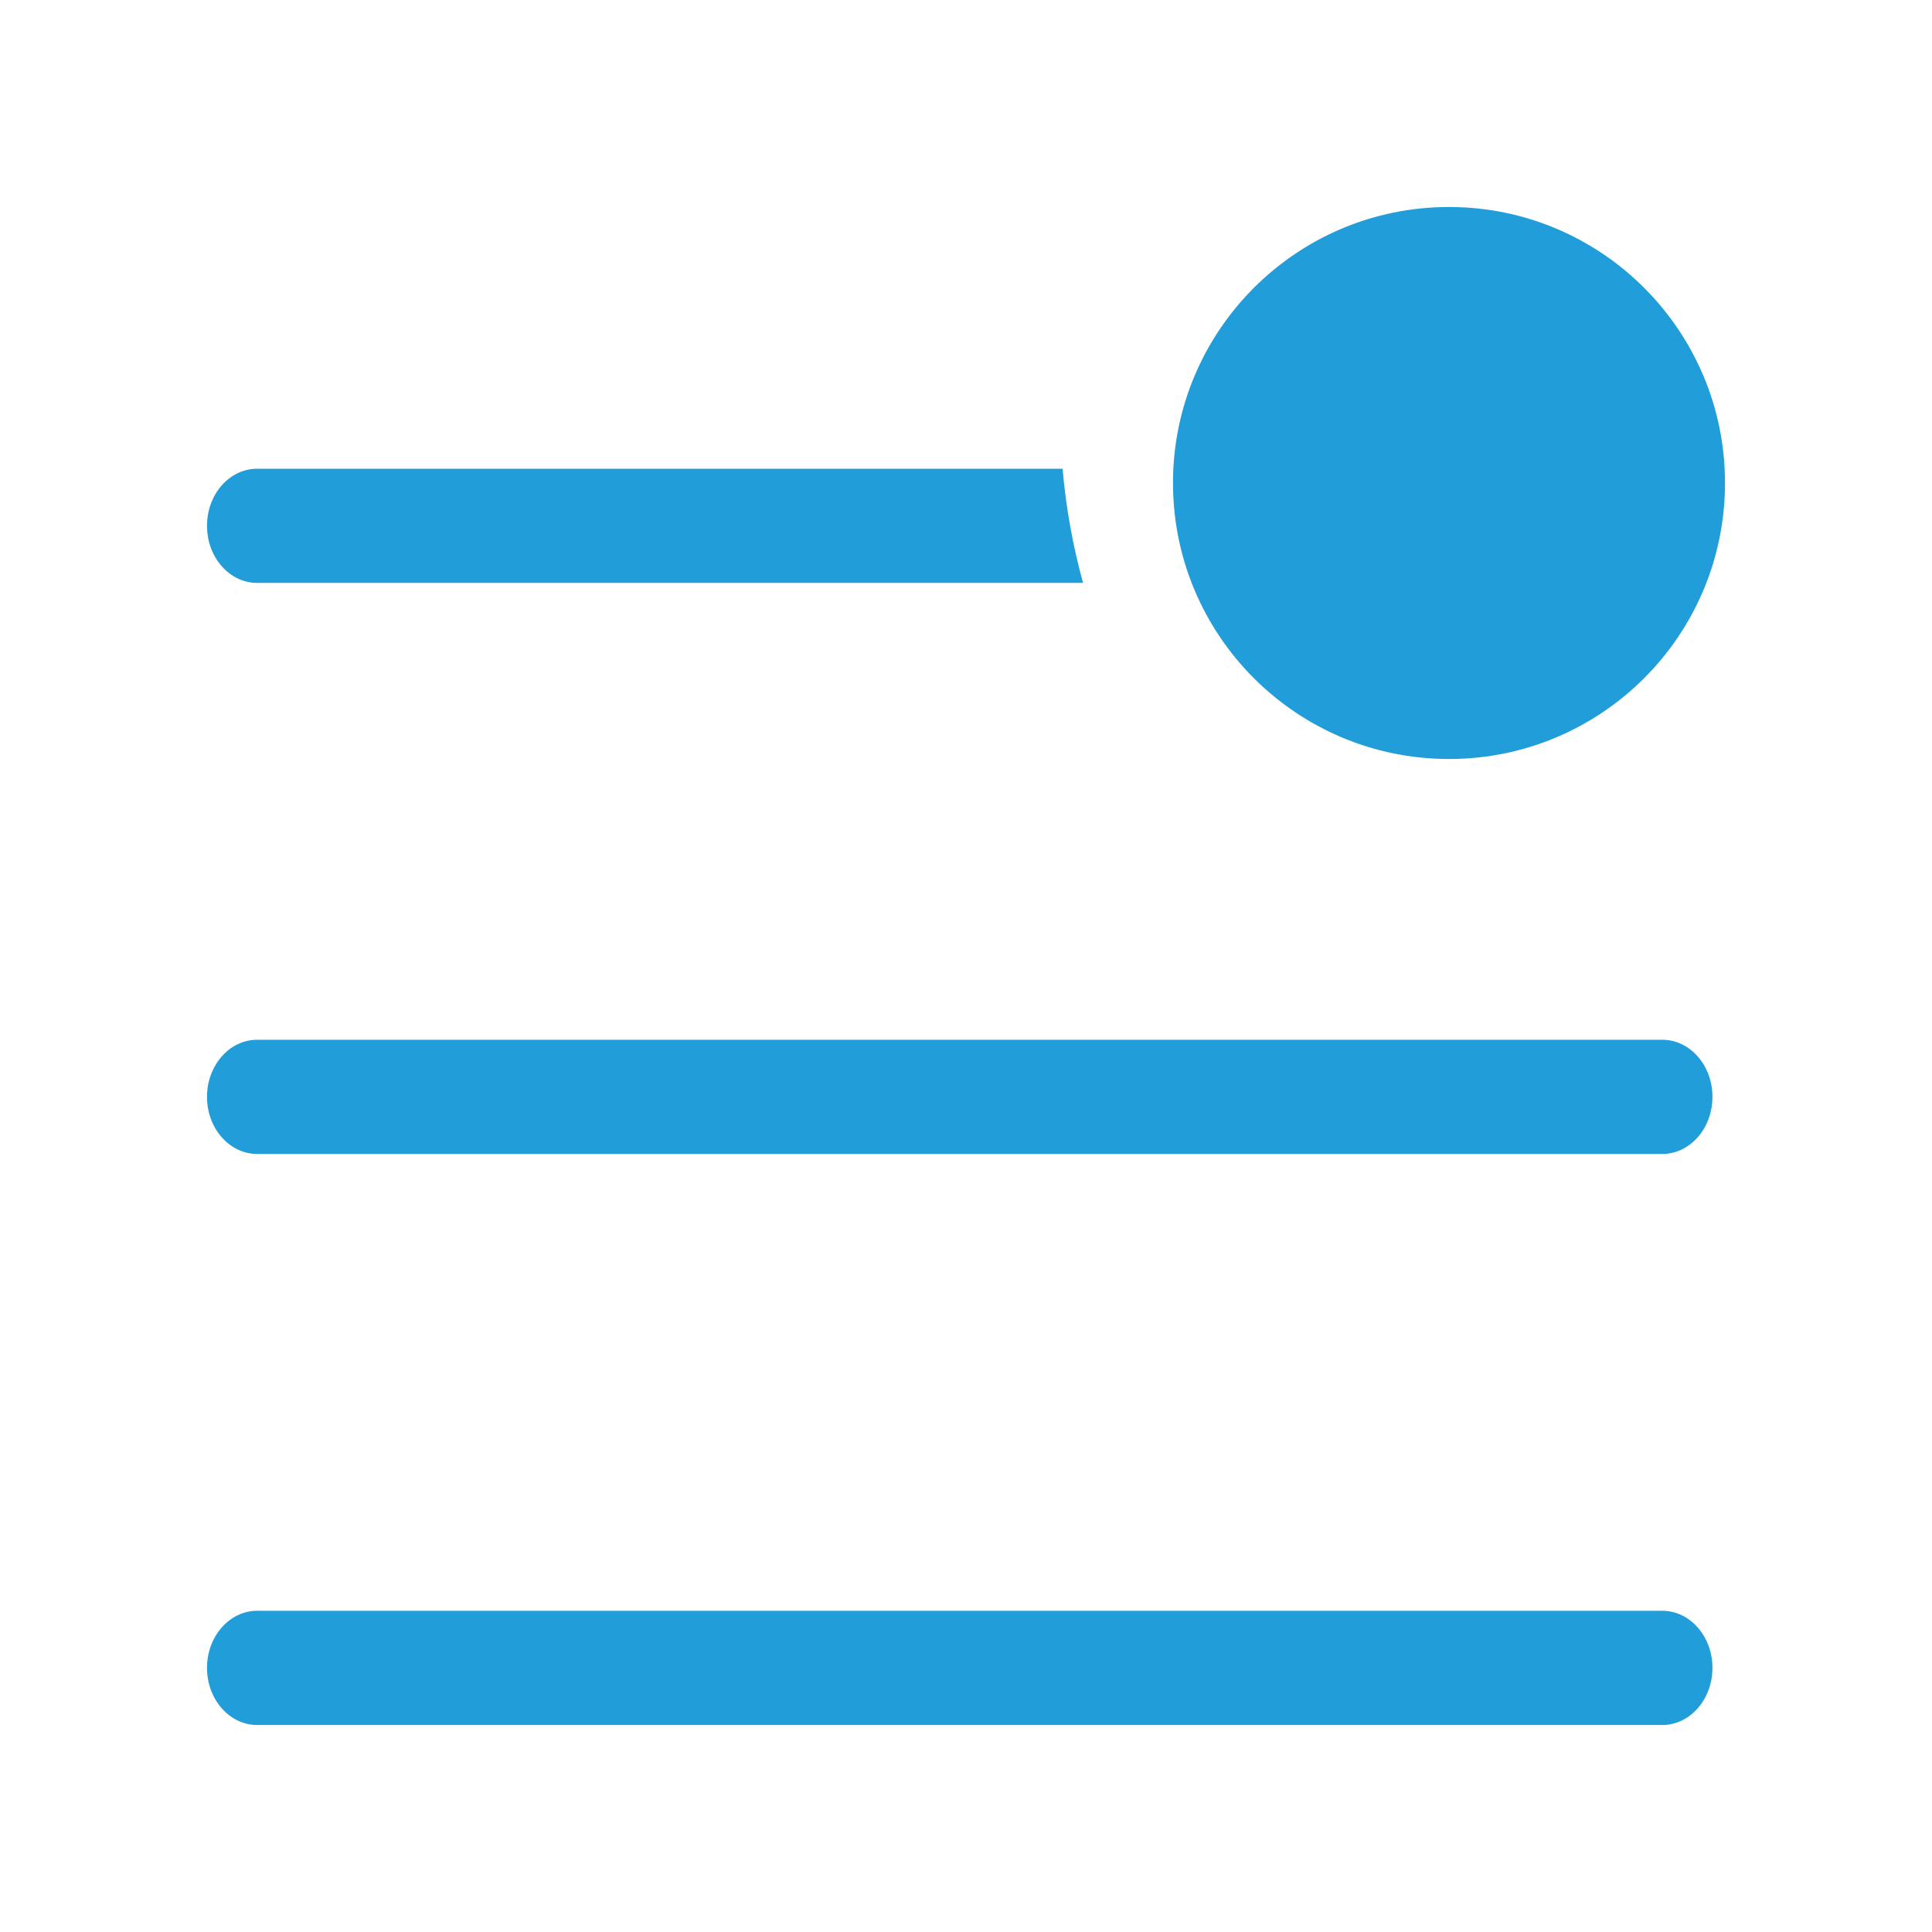
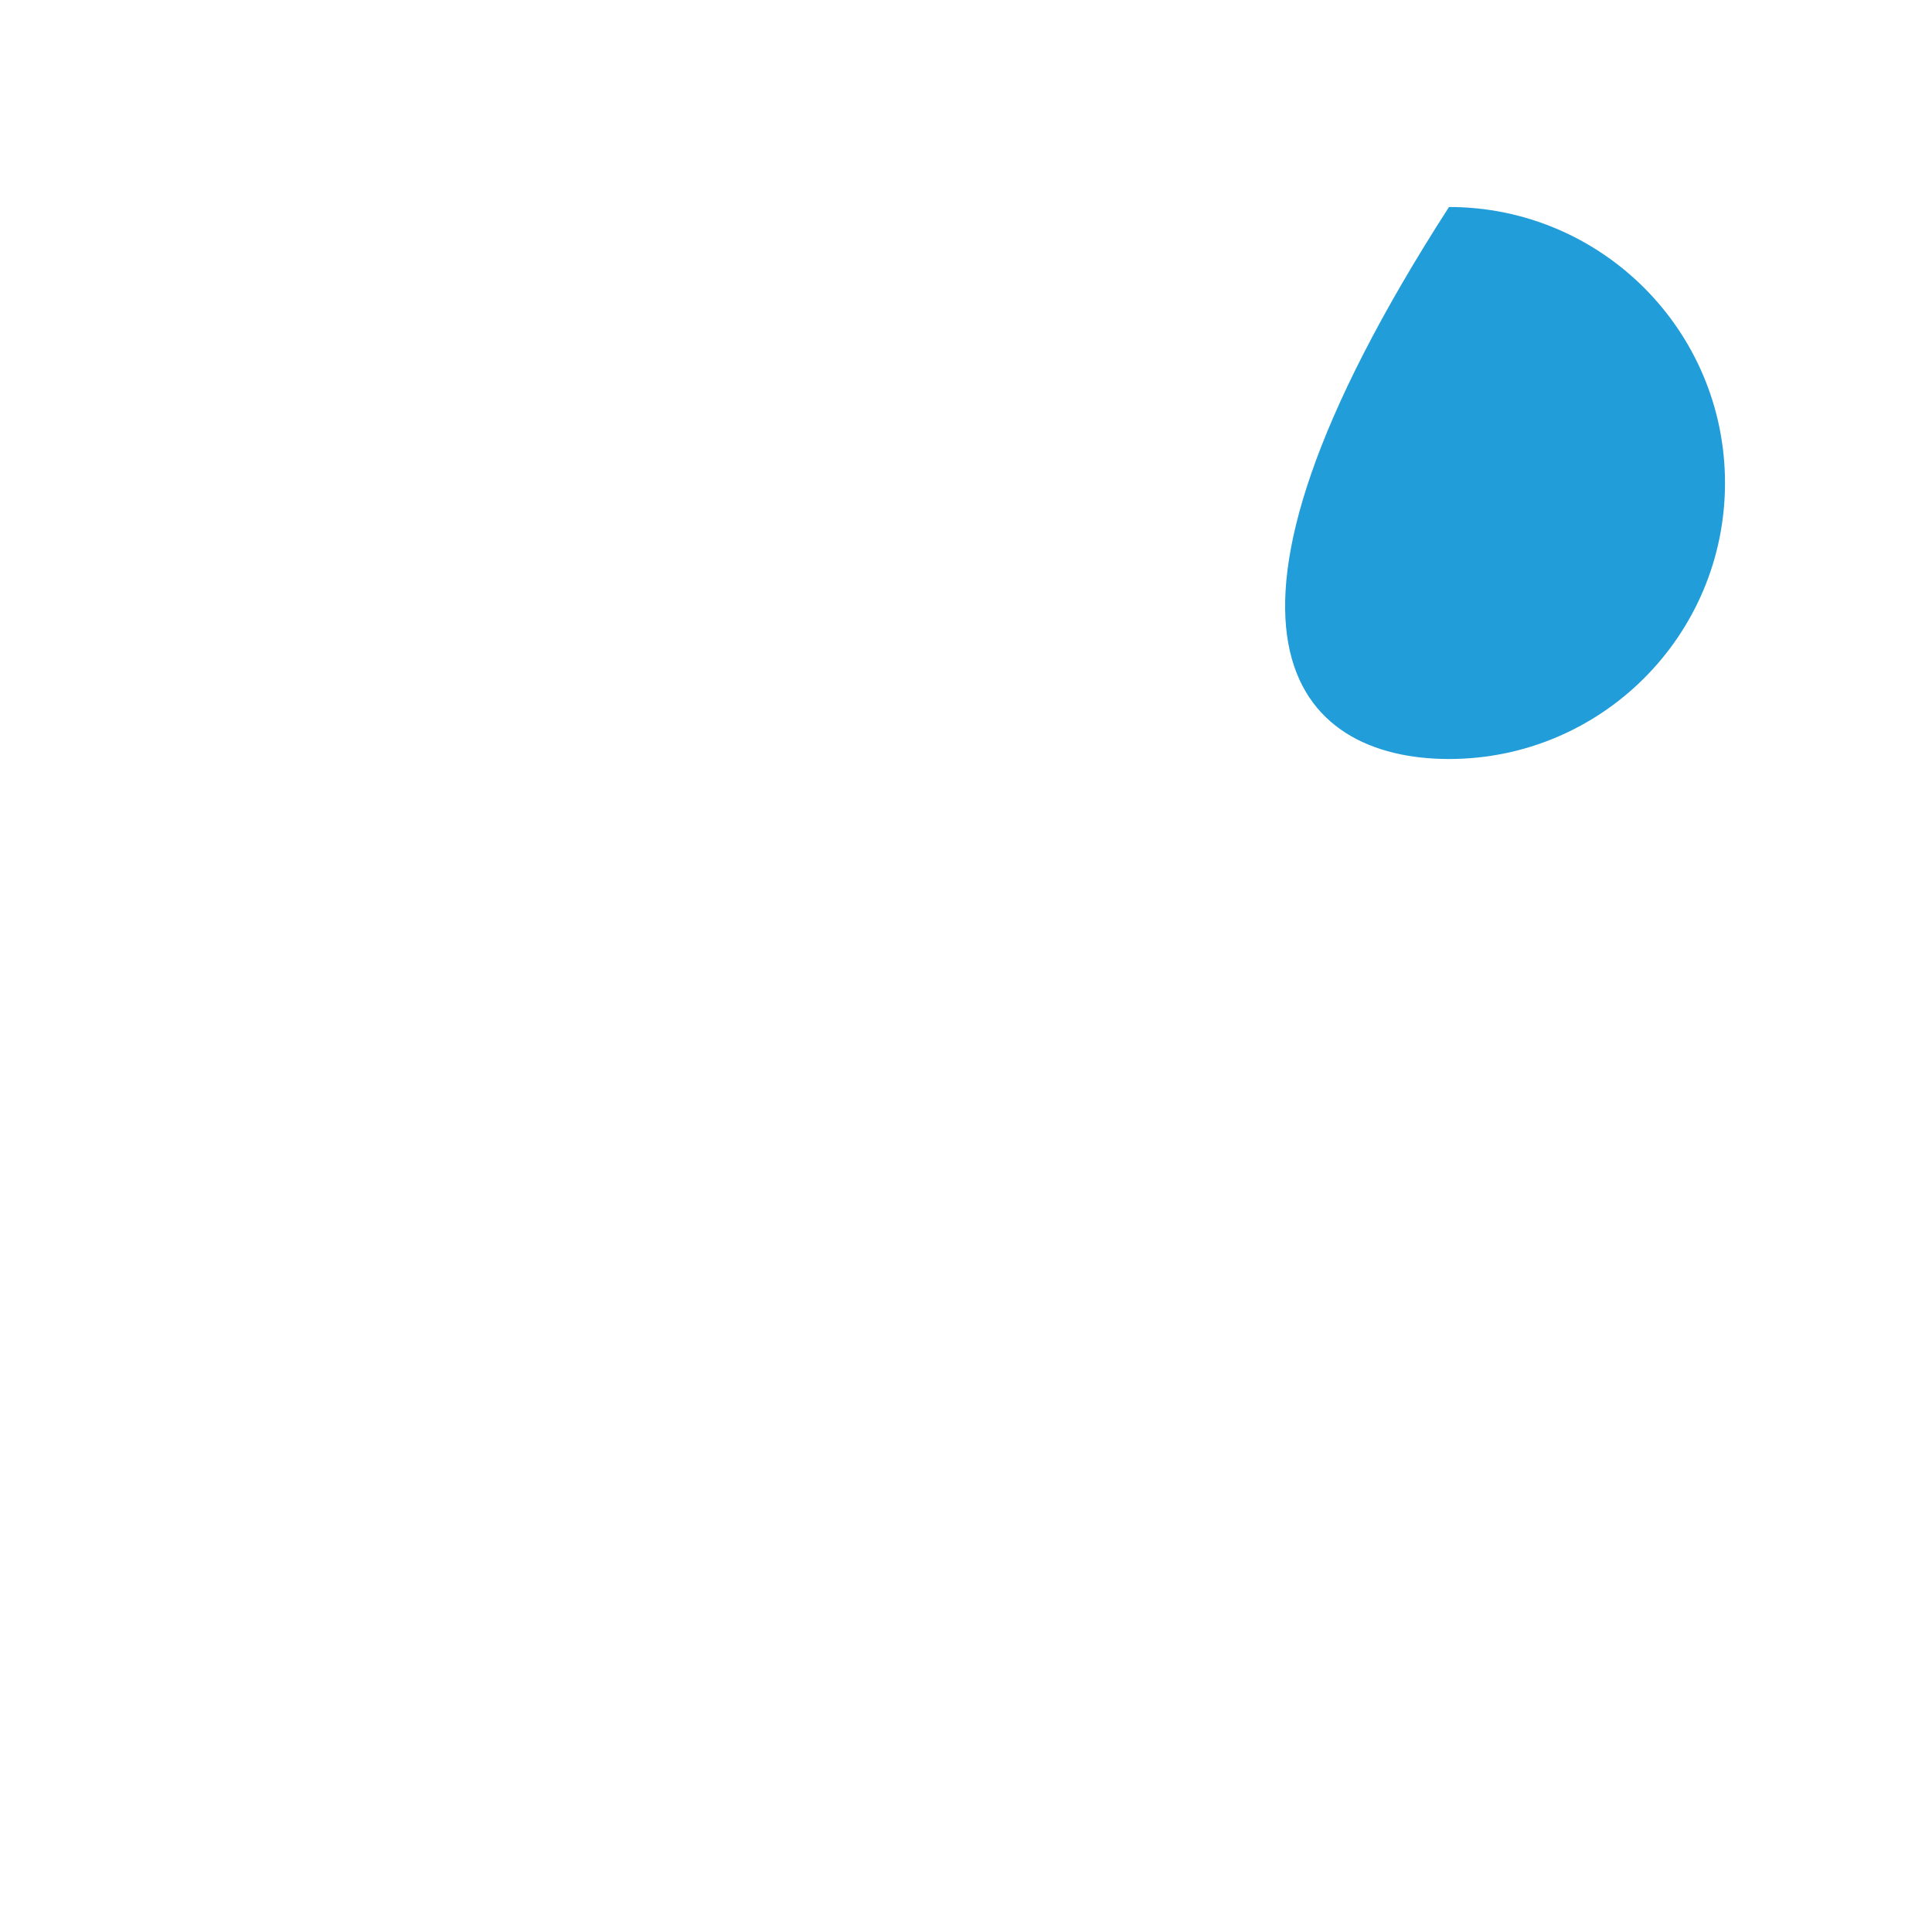
<svg xmlns="http://www.w3.org/2000/svg" width="56" height="56" viewBox="0 0 56 56" fill="none">
-   <path fill-rule="evenodd" clip-rule="evenodd" d="M37.713 16.896H48.182C48.985 16.896 49.636 16.155 49.636 15.241C49.636 14.327 48.985 13.586 48.182 13.586H36.666C36.841 14.774 37.202 15.891 37.713 16.896ZM31.393 16.896C31.1 15.835 30.898 14.727 30.799 13.586H7.455C6.651 13.586 6 14.327 6 15.241C6 16.155 6.651 16.896 7.455 16.896H31.393ZM7.455 30.138C6.651 30.138 6 30.879 6 31.793C6 32.707 6.651 33.448 7.455 33.448H48.182C48.985 33.448 49.636 32.707 49.636 31.793C49.636 30.879 48.985 30.138 48.182 30.138H7.455ZM7.455 46.689C6.651 46.689 6 47.431 6 48.344C6 49.258 6.651 50 7.455 50H48.182C48.985 50 49.636 49.258 49.636 48.344C49.636 47.431 48.985 46.689 48.182 46.689H7.455Z" fill="#219DD9" />
-   <path d="M42 22C46.418 22 50 18.418 50 14C50 9.582 46.418 6 42 6C37.582 6 34 9.582 34 14C34 18.418 37.582 22 42 22Z" fill="#219DD9" />
+   <path d="M42 22C46.418 22 50 18.418 50 14C50 9.582 46.418 6 42 6C34 18.418 37.582 22 42 22Z" fill="#219DD9" />
</svg>